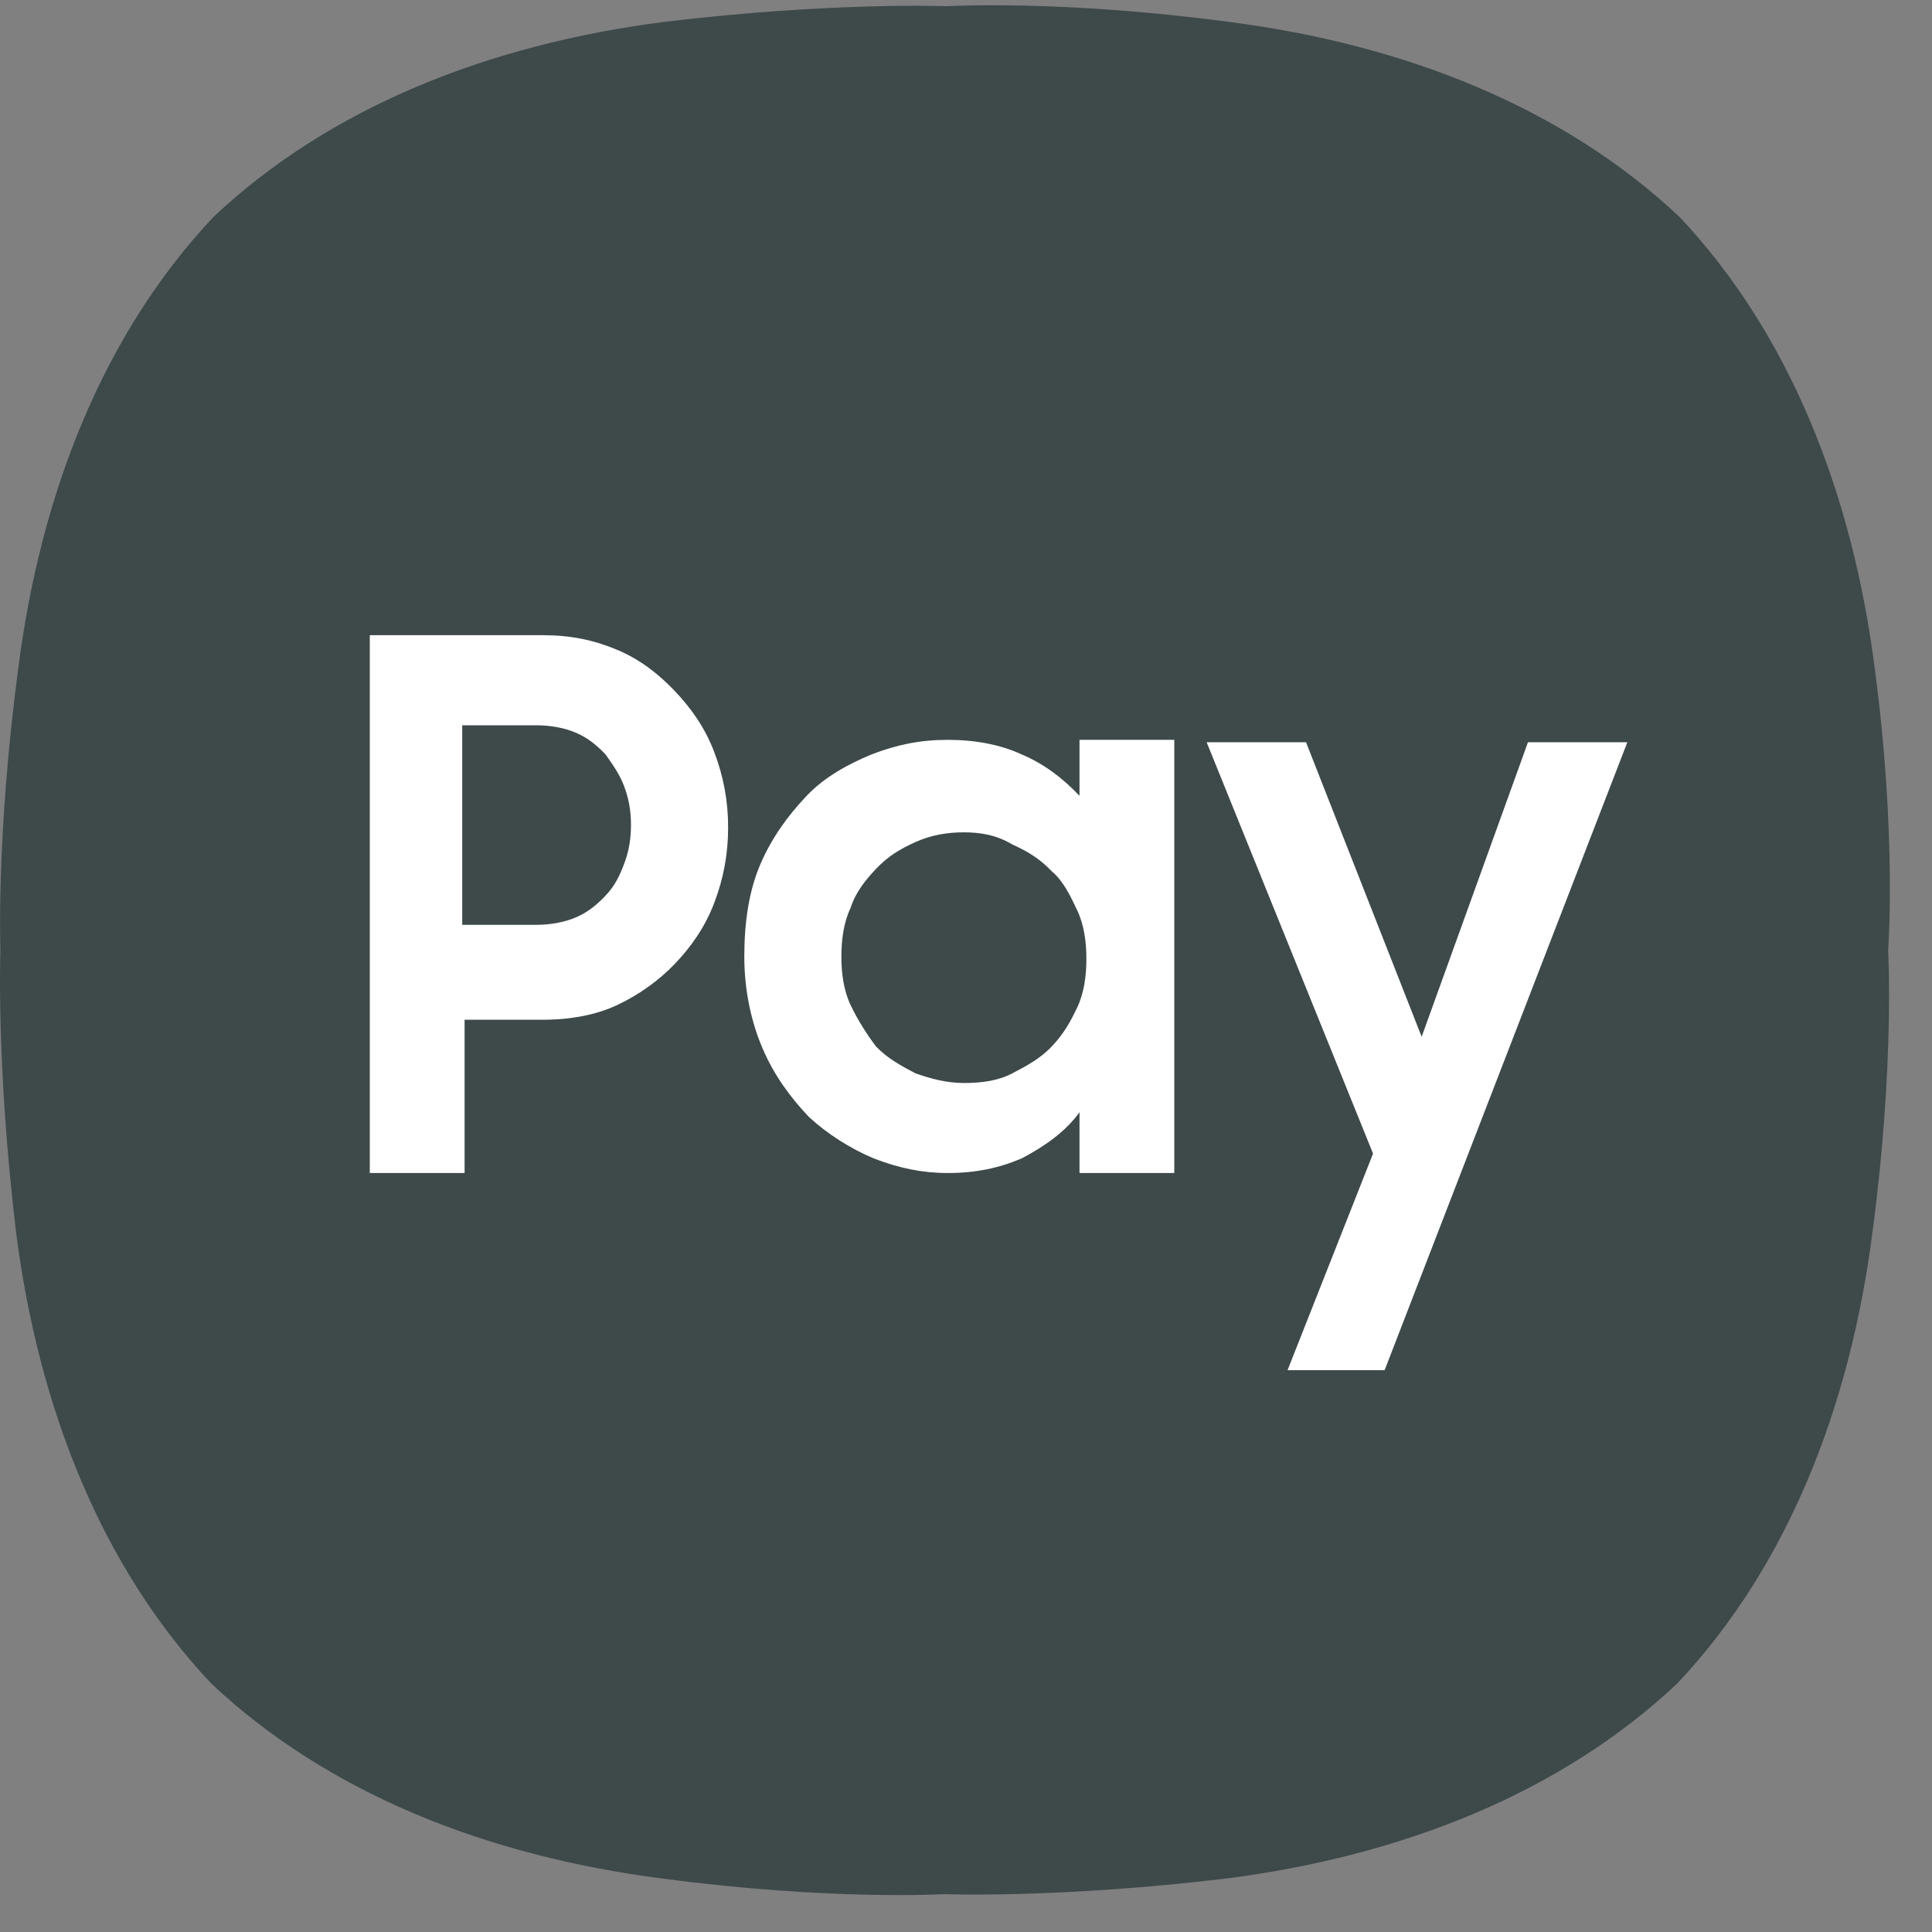
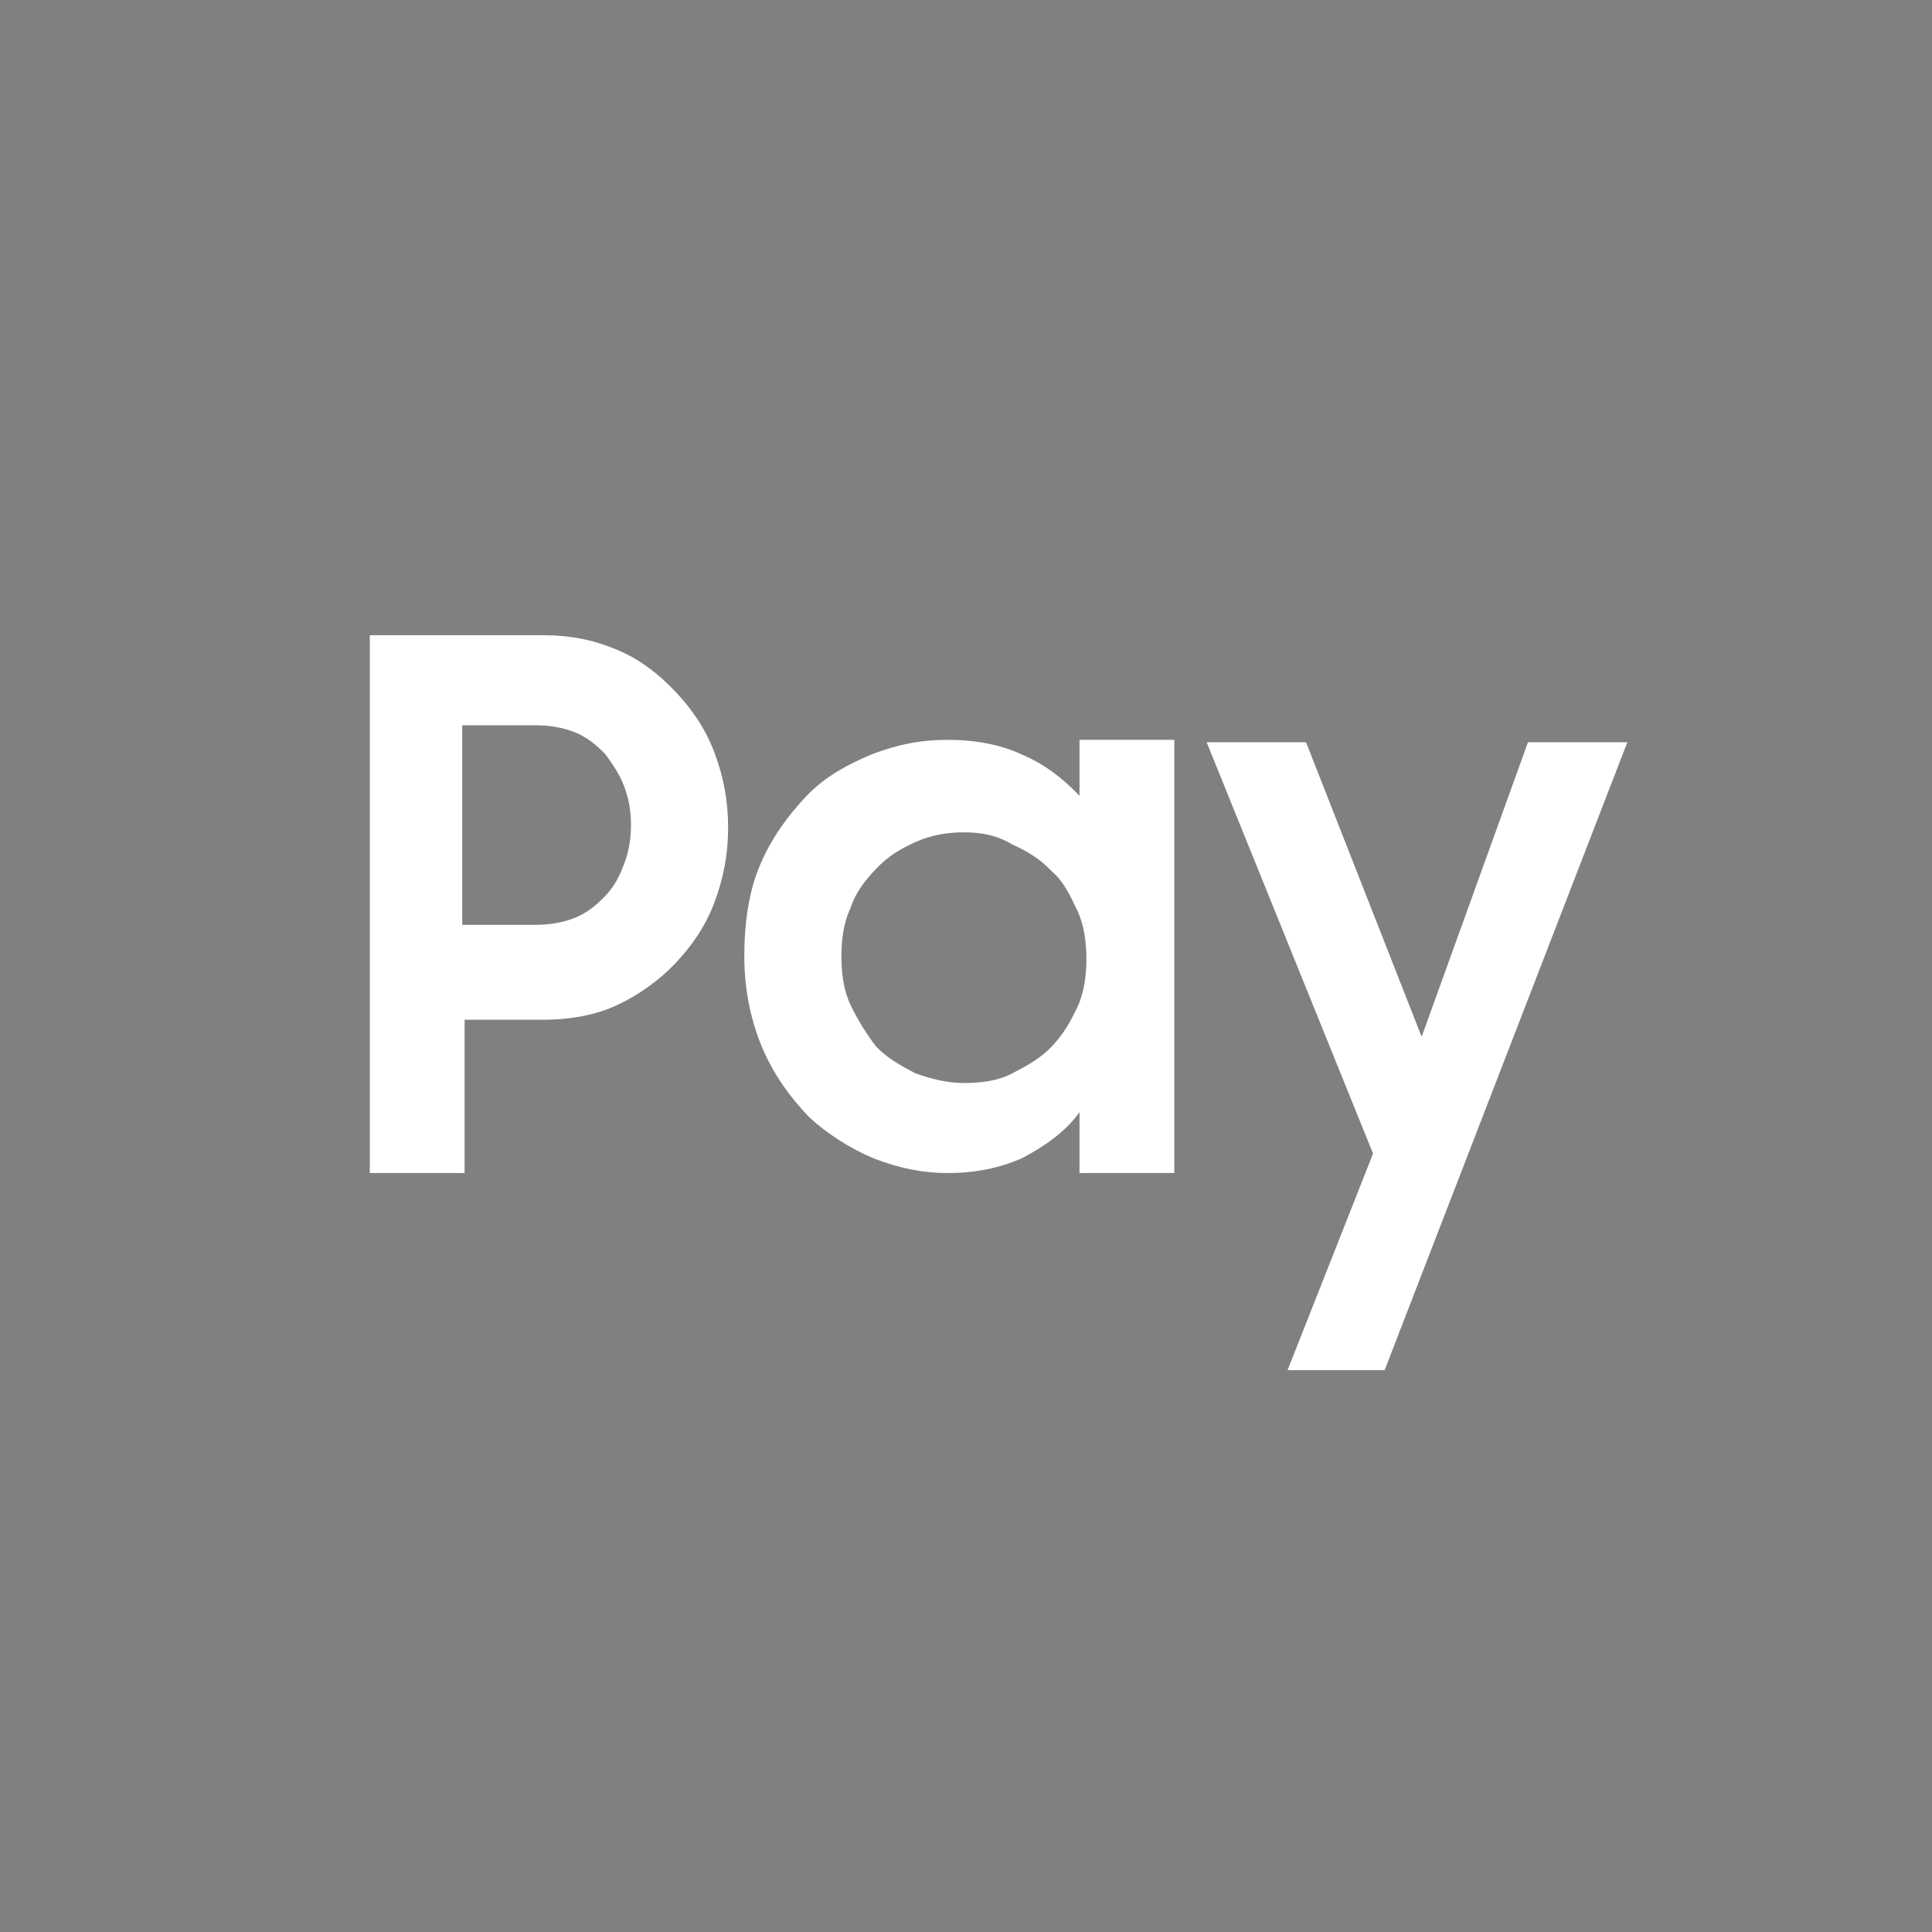
<svg xmlns="http://www.w3.org/2000/svg" width="32" height="32" viewBox="0 0 32 32" fill="none">
  <rect x="0" y="0" width="32" height="32" fill="#808080" stroke="none" />
-   <path d="M31.05 11.059C30.678 8.162 29.639 5.525 27.819 3.594C25.888 1.774 23.252 0.734 20.356 0.363C17.571 -0.009 15.677 0.103 15.677 0.103C15.677 0.103 13.783 0.028 10.998 0.363C8.102 0.734 5.465 1.774 3.535 3.594C1.715 5.525 0.675 8.162 0.304 11.059C-0.067 13.844 0.007 15.738 0.007 15.738C0.007 15.738 -0.067 17.632 0.267 20.417C0.638 23.314 1.678 25.951 3.497 27.882C5.428 29.702 8.065 30.741 10.961 31.113C13.746 31.484 15.64 31.373 15.64 31.373C15.64 31.373 17.534 31.447 20.319 31.113C23.215 30.741 25.851 29.702 27.782 27.882C29.602 25.951 30.641 23.314 31.013 20.417C31.384 17.632 31.273 15.738 31.273 15.738C31.273 15.738 31.421 13.844 31.05 11.059Z" fill="#3E4949" />
  <path d="M6.086 10.521H8.996C9.456 10.521 9.839 10.602 10.222 10.763C10.605 10.924 10.911 11.166 11.179 11.448C11.447 11.73 11.677 12.053 11.83 12.456C11.983 12.859 12.06 13.262 12.06 13.705C12.06 14.149 11.983 14.552 11.83 14.955C11.677 15.358 11.447 15.681 11.179 15.963C10.911 16.244 10.566 16.487 10.222 16.647C9.877 16.809 9.456 16.89 8.996 16.89H7.695V19.429H6.125V10.521H6.086ZM7.656 12.053V15.318H8.882C9.111 15.318 9.341 15.278 9.533 15.197C9.724 15.117 9.877 14.996 10.03 14.834C10.183 14.673 10.26 14.512 10.337 14.31C10.413 14.109 10.451 13.907 10.451 13.665C10.451 13.424 10.413 13.222 10.337 13.021C10.26 12.819 10.145 12.658 10.03 12.496C9.877 12.335 9.724 12.214 9.533 12.134C9.341 12.053 9.111 12.013 8.882 12.013H7.656V12.053ZM15.697 19.429C15.276 19.429 14.893 19.349 14.472 19.187C14.089 19.026 13.706 18.784 13.4 18.502C13.094 18.18 12.825 17.817 12.634 17.373C12.443 16.93 12.328 16.406 12.328 15.842C12.328 15.277 12.404 14.753 12.596 14.31C12.787 13.867 13.055 13.504 13.361 13.181C13.668 12.859 14.051 12.657 14.434 12.496C14.855 12.335 15.238 12.254 15.697 12.254C16.157 12.254 16.578 12.335 16.922 12.496C17.305 12.657 17.612 12.899 17.88 13.181V12.254H19.45V19.429H17.88V18.421C17.65 18.744 17.305 18.985 16.922 19.187C16.54 19.349 16.157 19.429 15.697 19.429ZM15.965 17.938C16.271 17.938 16.54 17.898 16.769 17.777C16.999 17.656 17.229 17.535 17.42 17.333C17.612 17.132 17.727 16.93 17.841 16.689C17.956 16.446 17.994 16.164 17.994 15.882C17.994 15.6 17.956 15.318 17.841 15.076C17.727 14.834 17.612 14.592 17.42 14.431C17.229 14.23 17.037 14.109 16.769 13.988C16.501 13.827 16.233 13.786 15.965 13.786C15.697 13.786 15.429 13.827 15.161 13.948C14.893 14.069 14.702 14.189 14.51 14.391C14.319 14.592 14.166 14.794 14.089 15.036C13.974 15.278 13.936 15.56 13.936 15.842C13.936 16.124 13.974 16.406 14.089 16.648C14.204 16.89 14.357 17.132 14.51 17.333C14.702 17.535 14.931 17.655 15.161 17.777C15.391 17.857 15.659 17.938 15.965 17.938ZM21.632 12.294L23.547 17.172L25.308 12.294H26.954L22.934 22.694H21.326L22.742 19.107L19.986 12.294H21.632Z" fill="white" />
</svg>